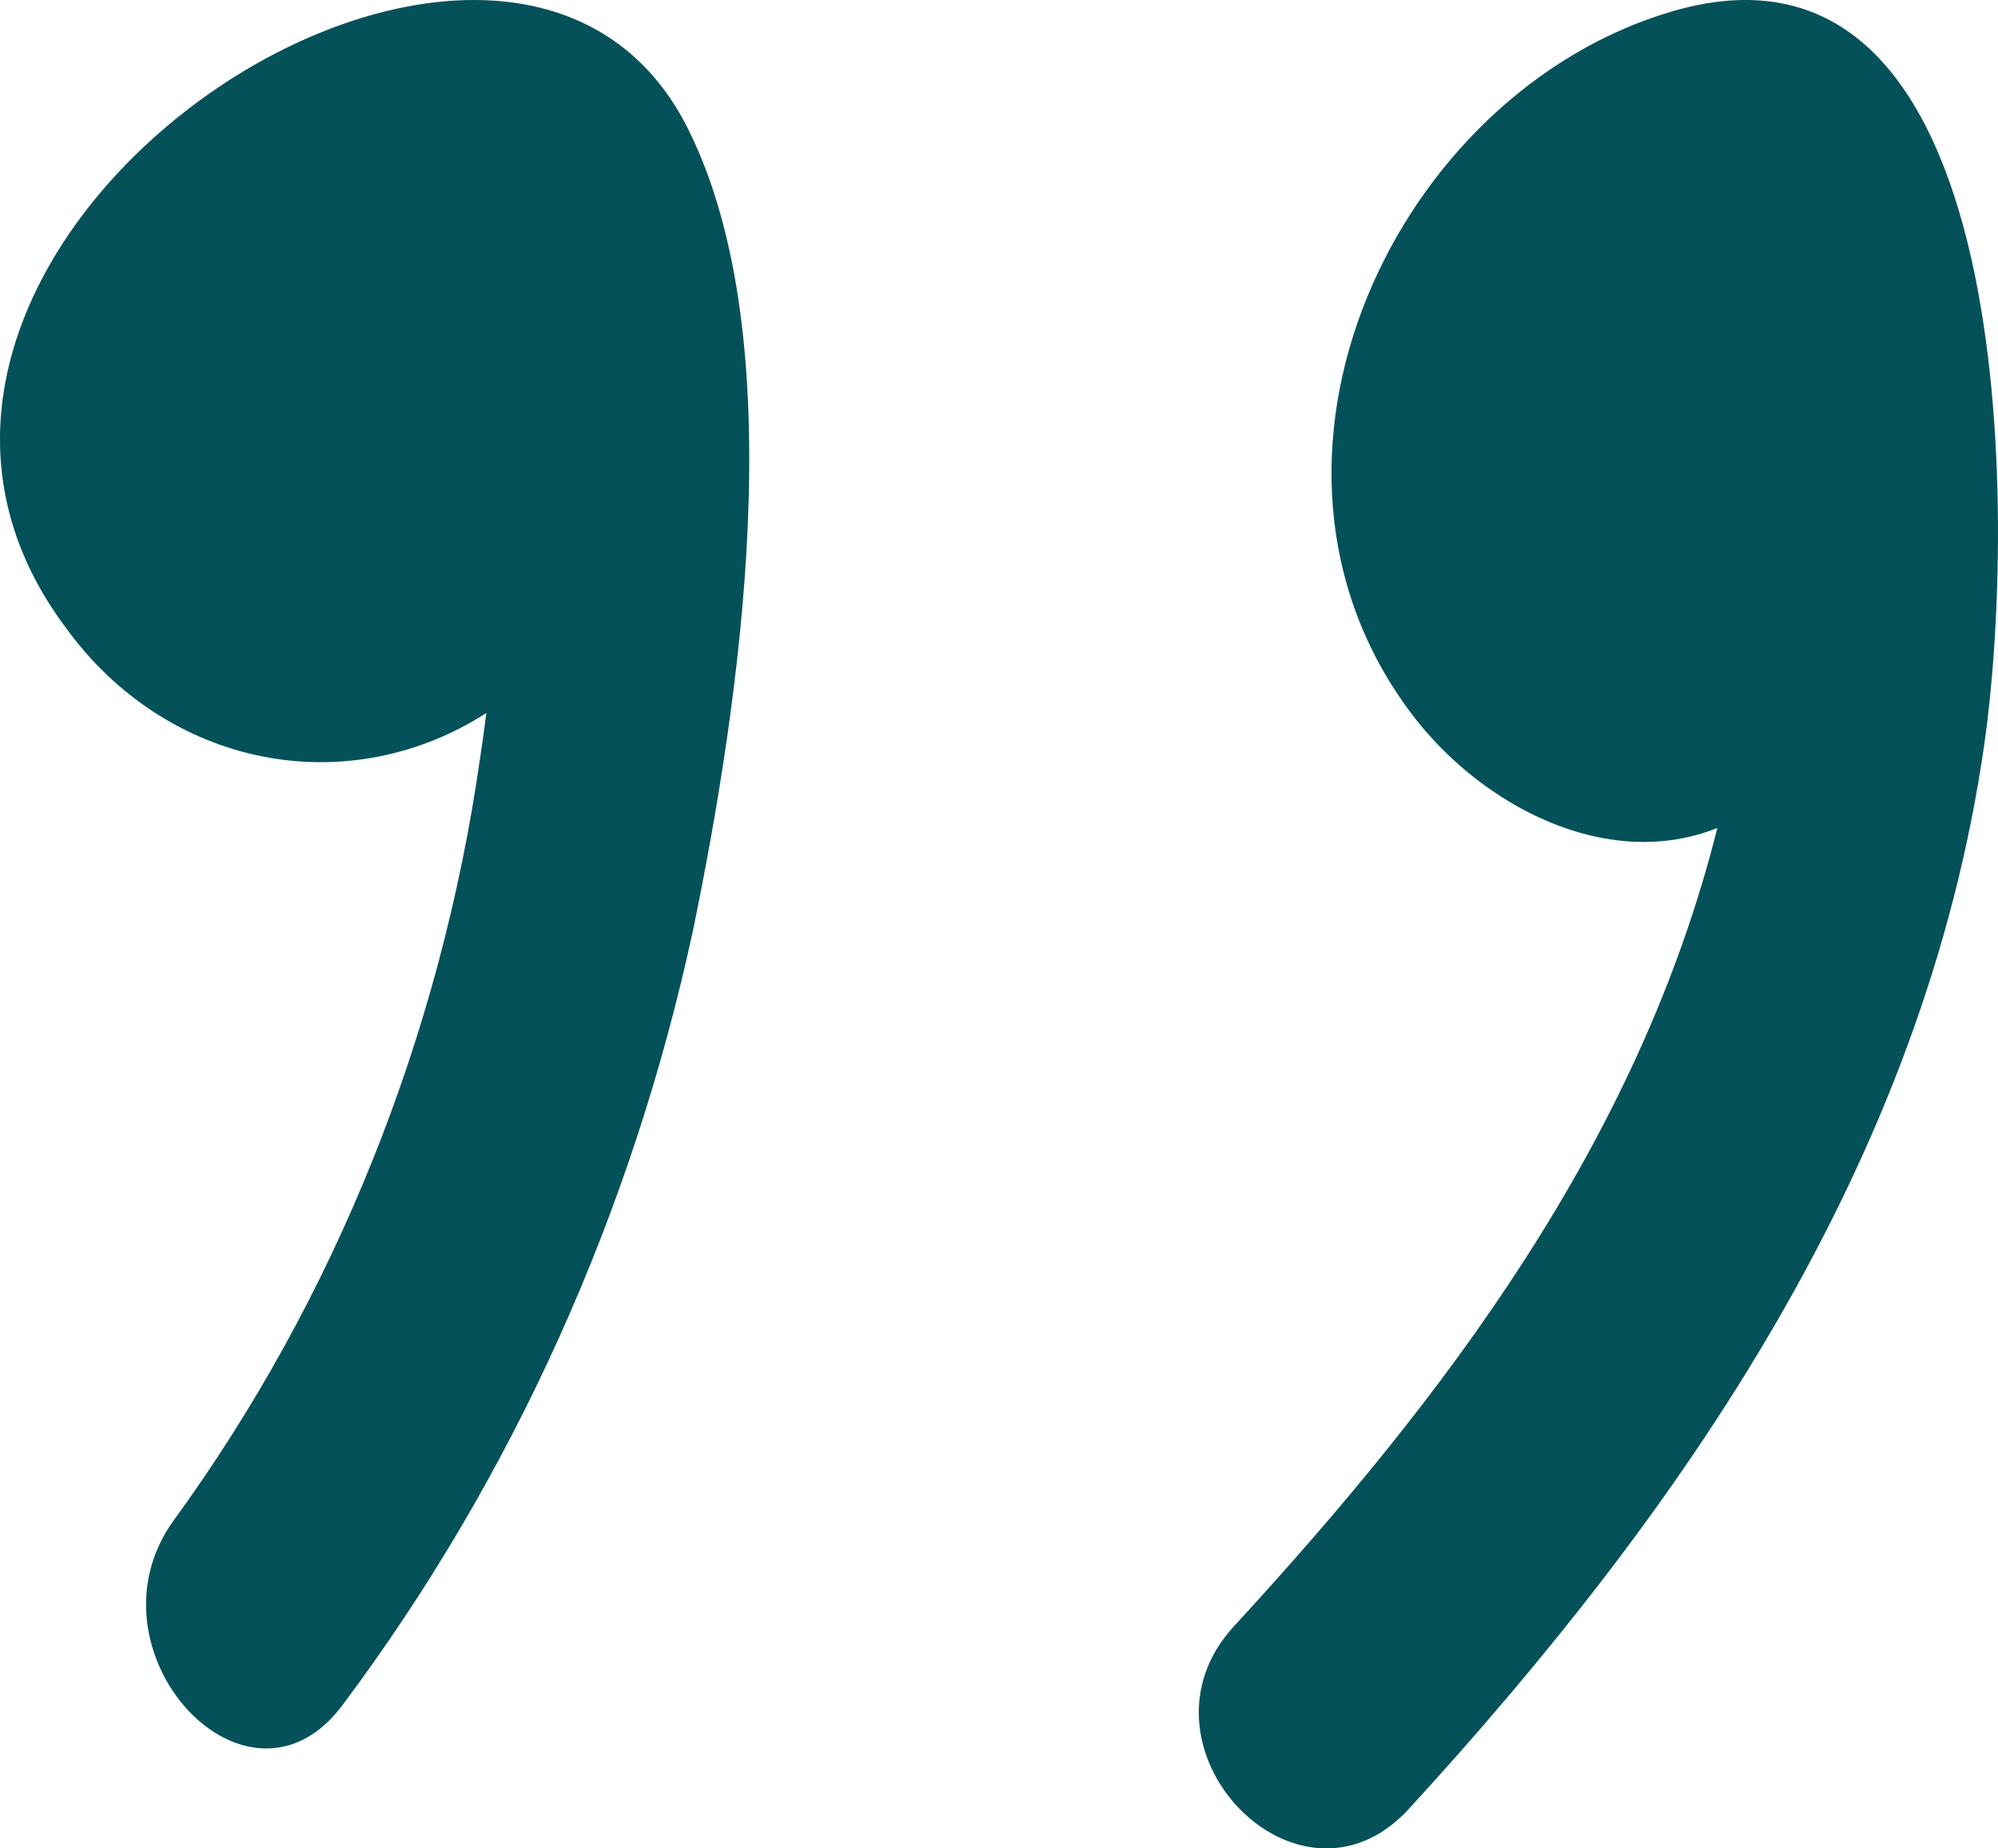
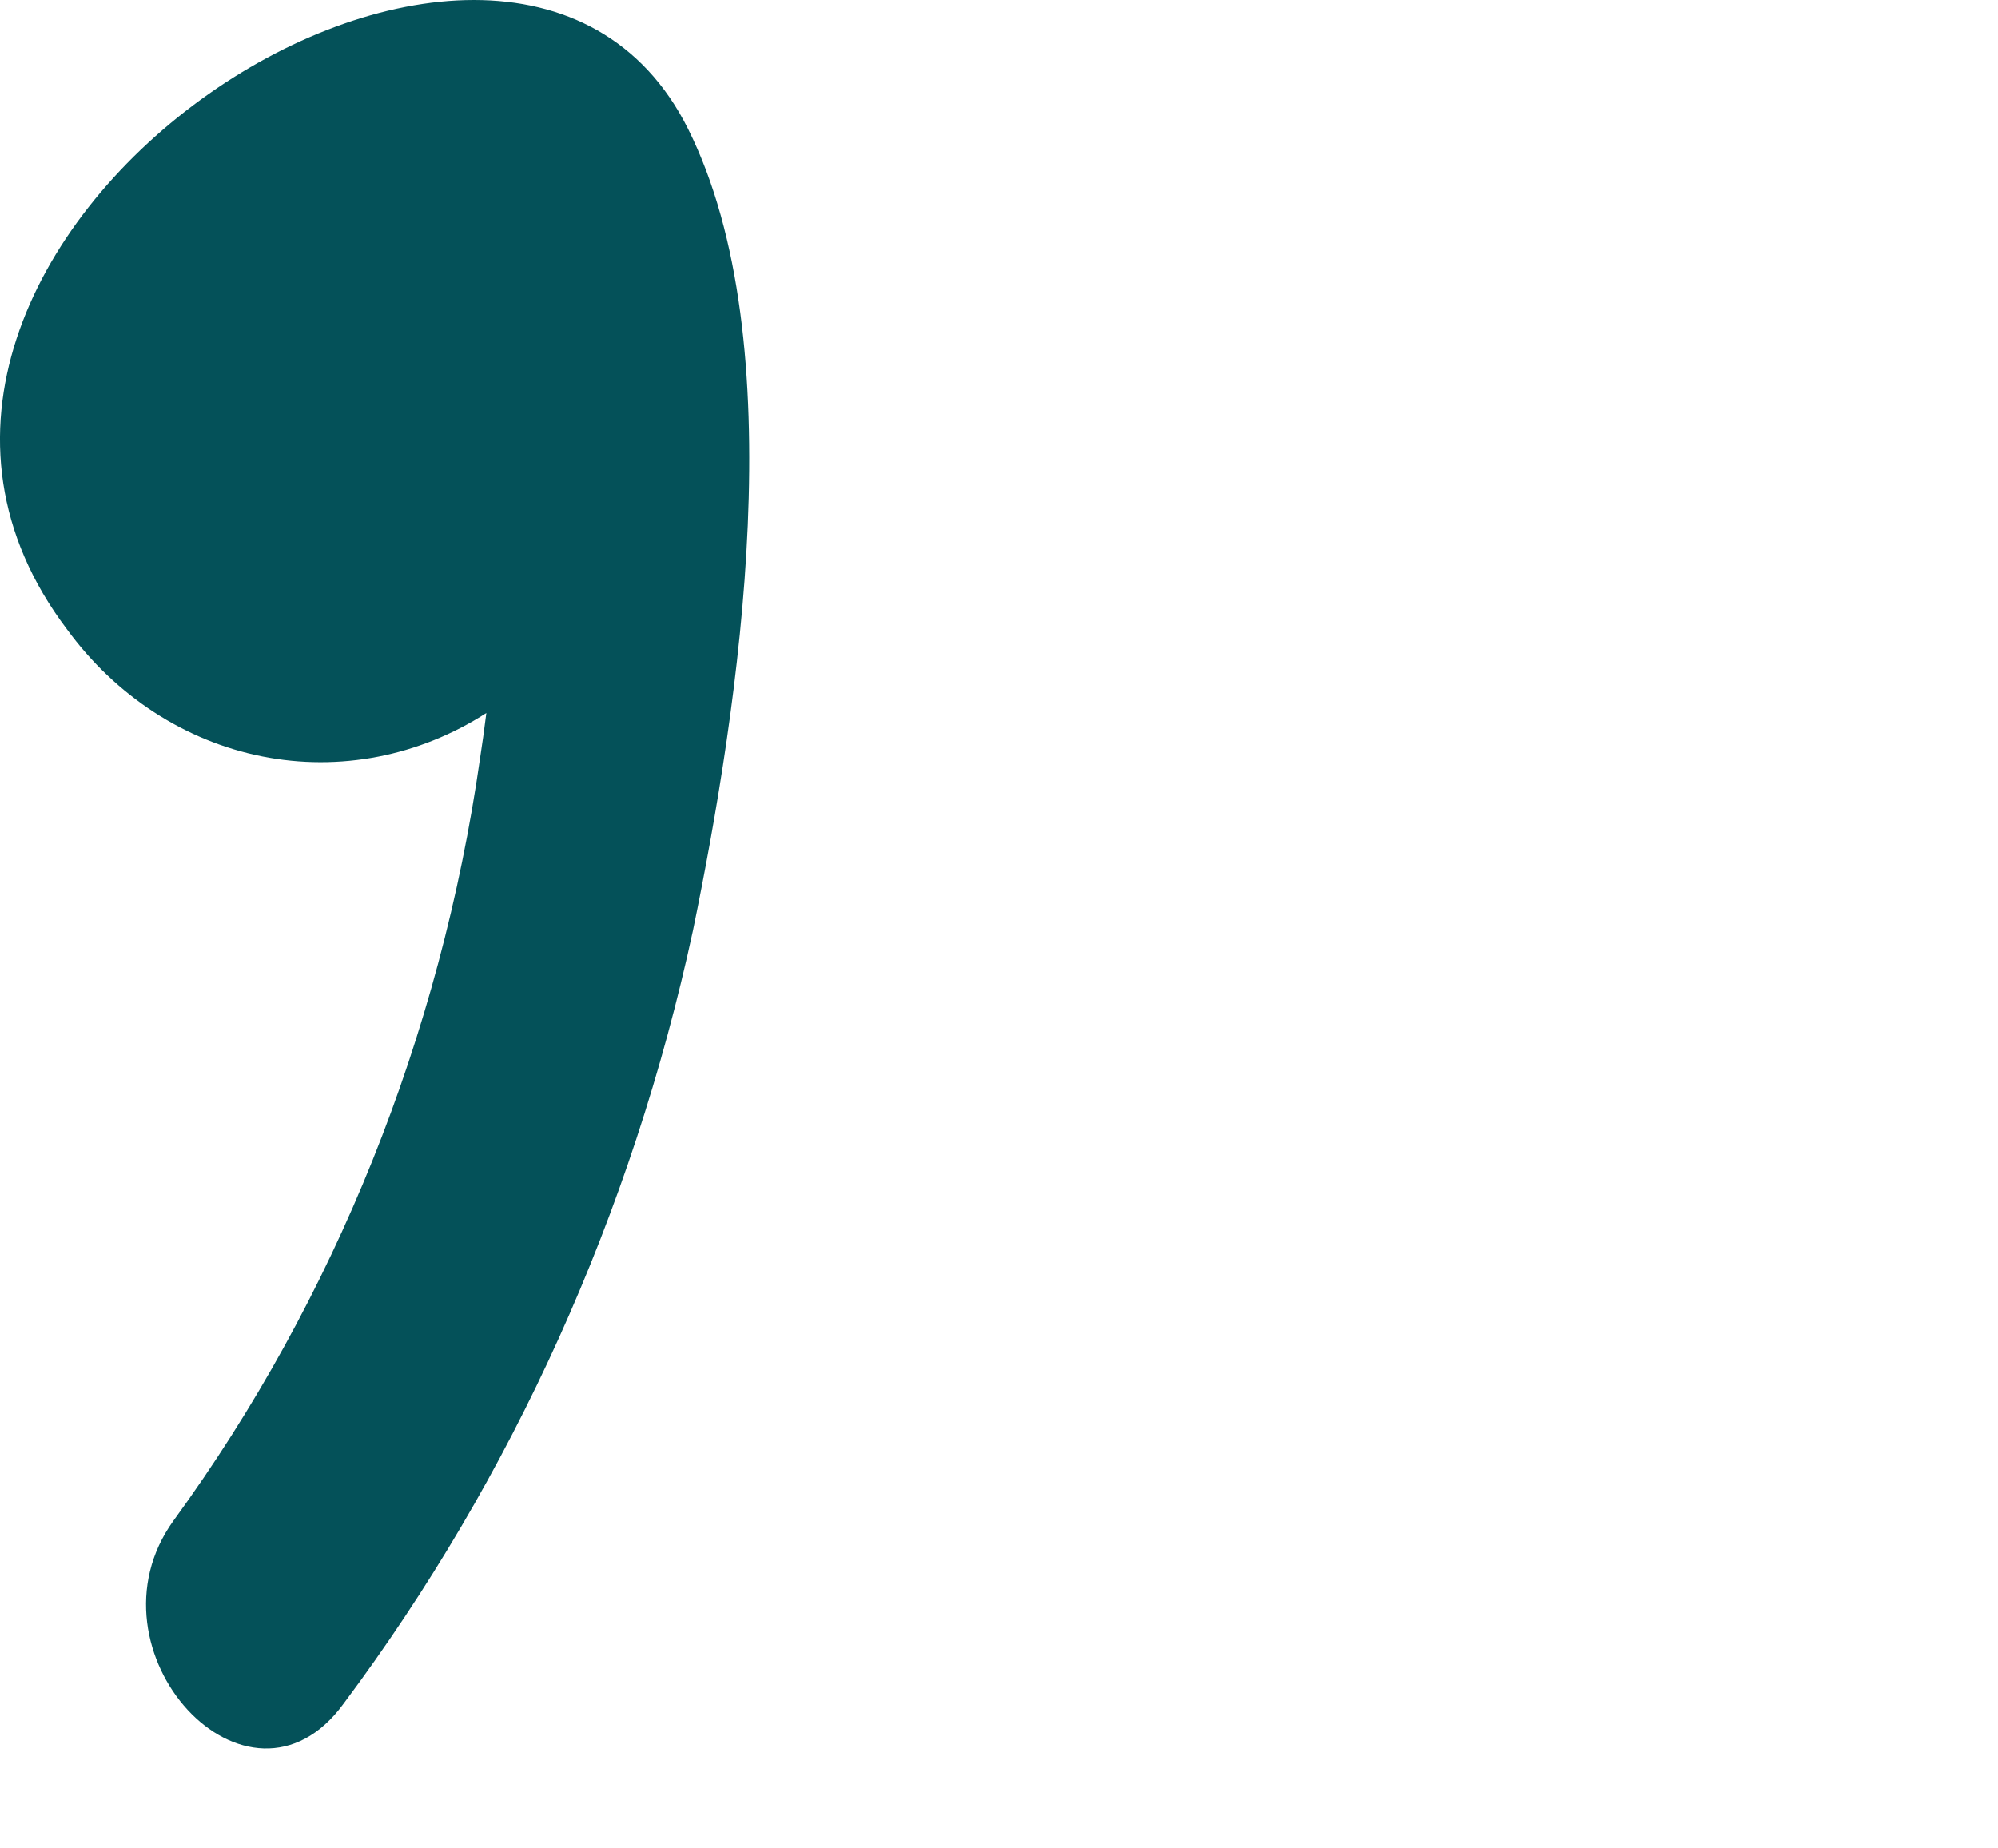
<svg xmlns="http://www.w3.org/2000/svg" width="40" height="37" viewBox="0 0 40 37" fill="none">
-   <path d="M28.197 36.219C33.665 30.252 38.529 23.296 39.729 14.876C40.351 10.544 40.479 -1.822 33.478 0.227C27.95 1.845 24.45 9.214 28.248 14.273C29.645 16.134 32.175 17.455 34.381 16.574C32.805 22.865 28.913 27.978 24.705 32.552C22.499 34.943 25.974 38.618 28.197 36.219Z" fill="#045159" />
  <path d="M9.737 14.272C9.695 14.604 9.653 14.909 9.612 15.17C8.818 20.743 6.704 26.001 3.476 30.436C1.594 33.04 4.974 36.721 6.881 34.099C10.263 29.573 12.654 24.28 13.875 18.618C14.799 14.128 15.906 6.845 13.775 2.58C10.145 -4.694 -4.451 4.942 1.344 12.601C2.317 13.931 3.705 14.834 5.249 15.141C6.793 15.448 8.388 15.139 9.737 14.272Z" fill="#045159" />
</svg>